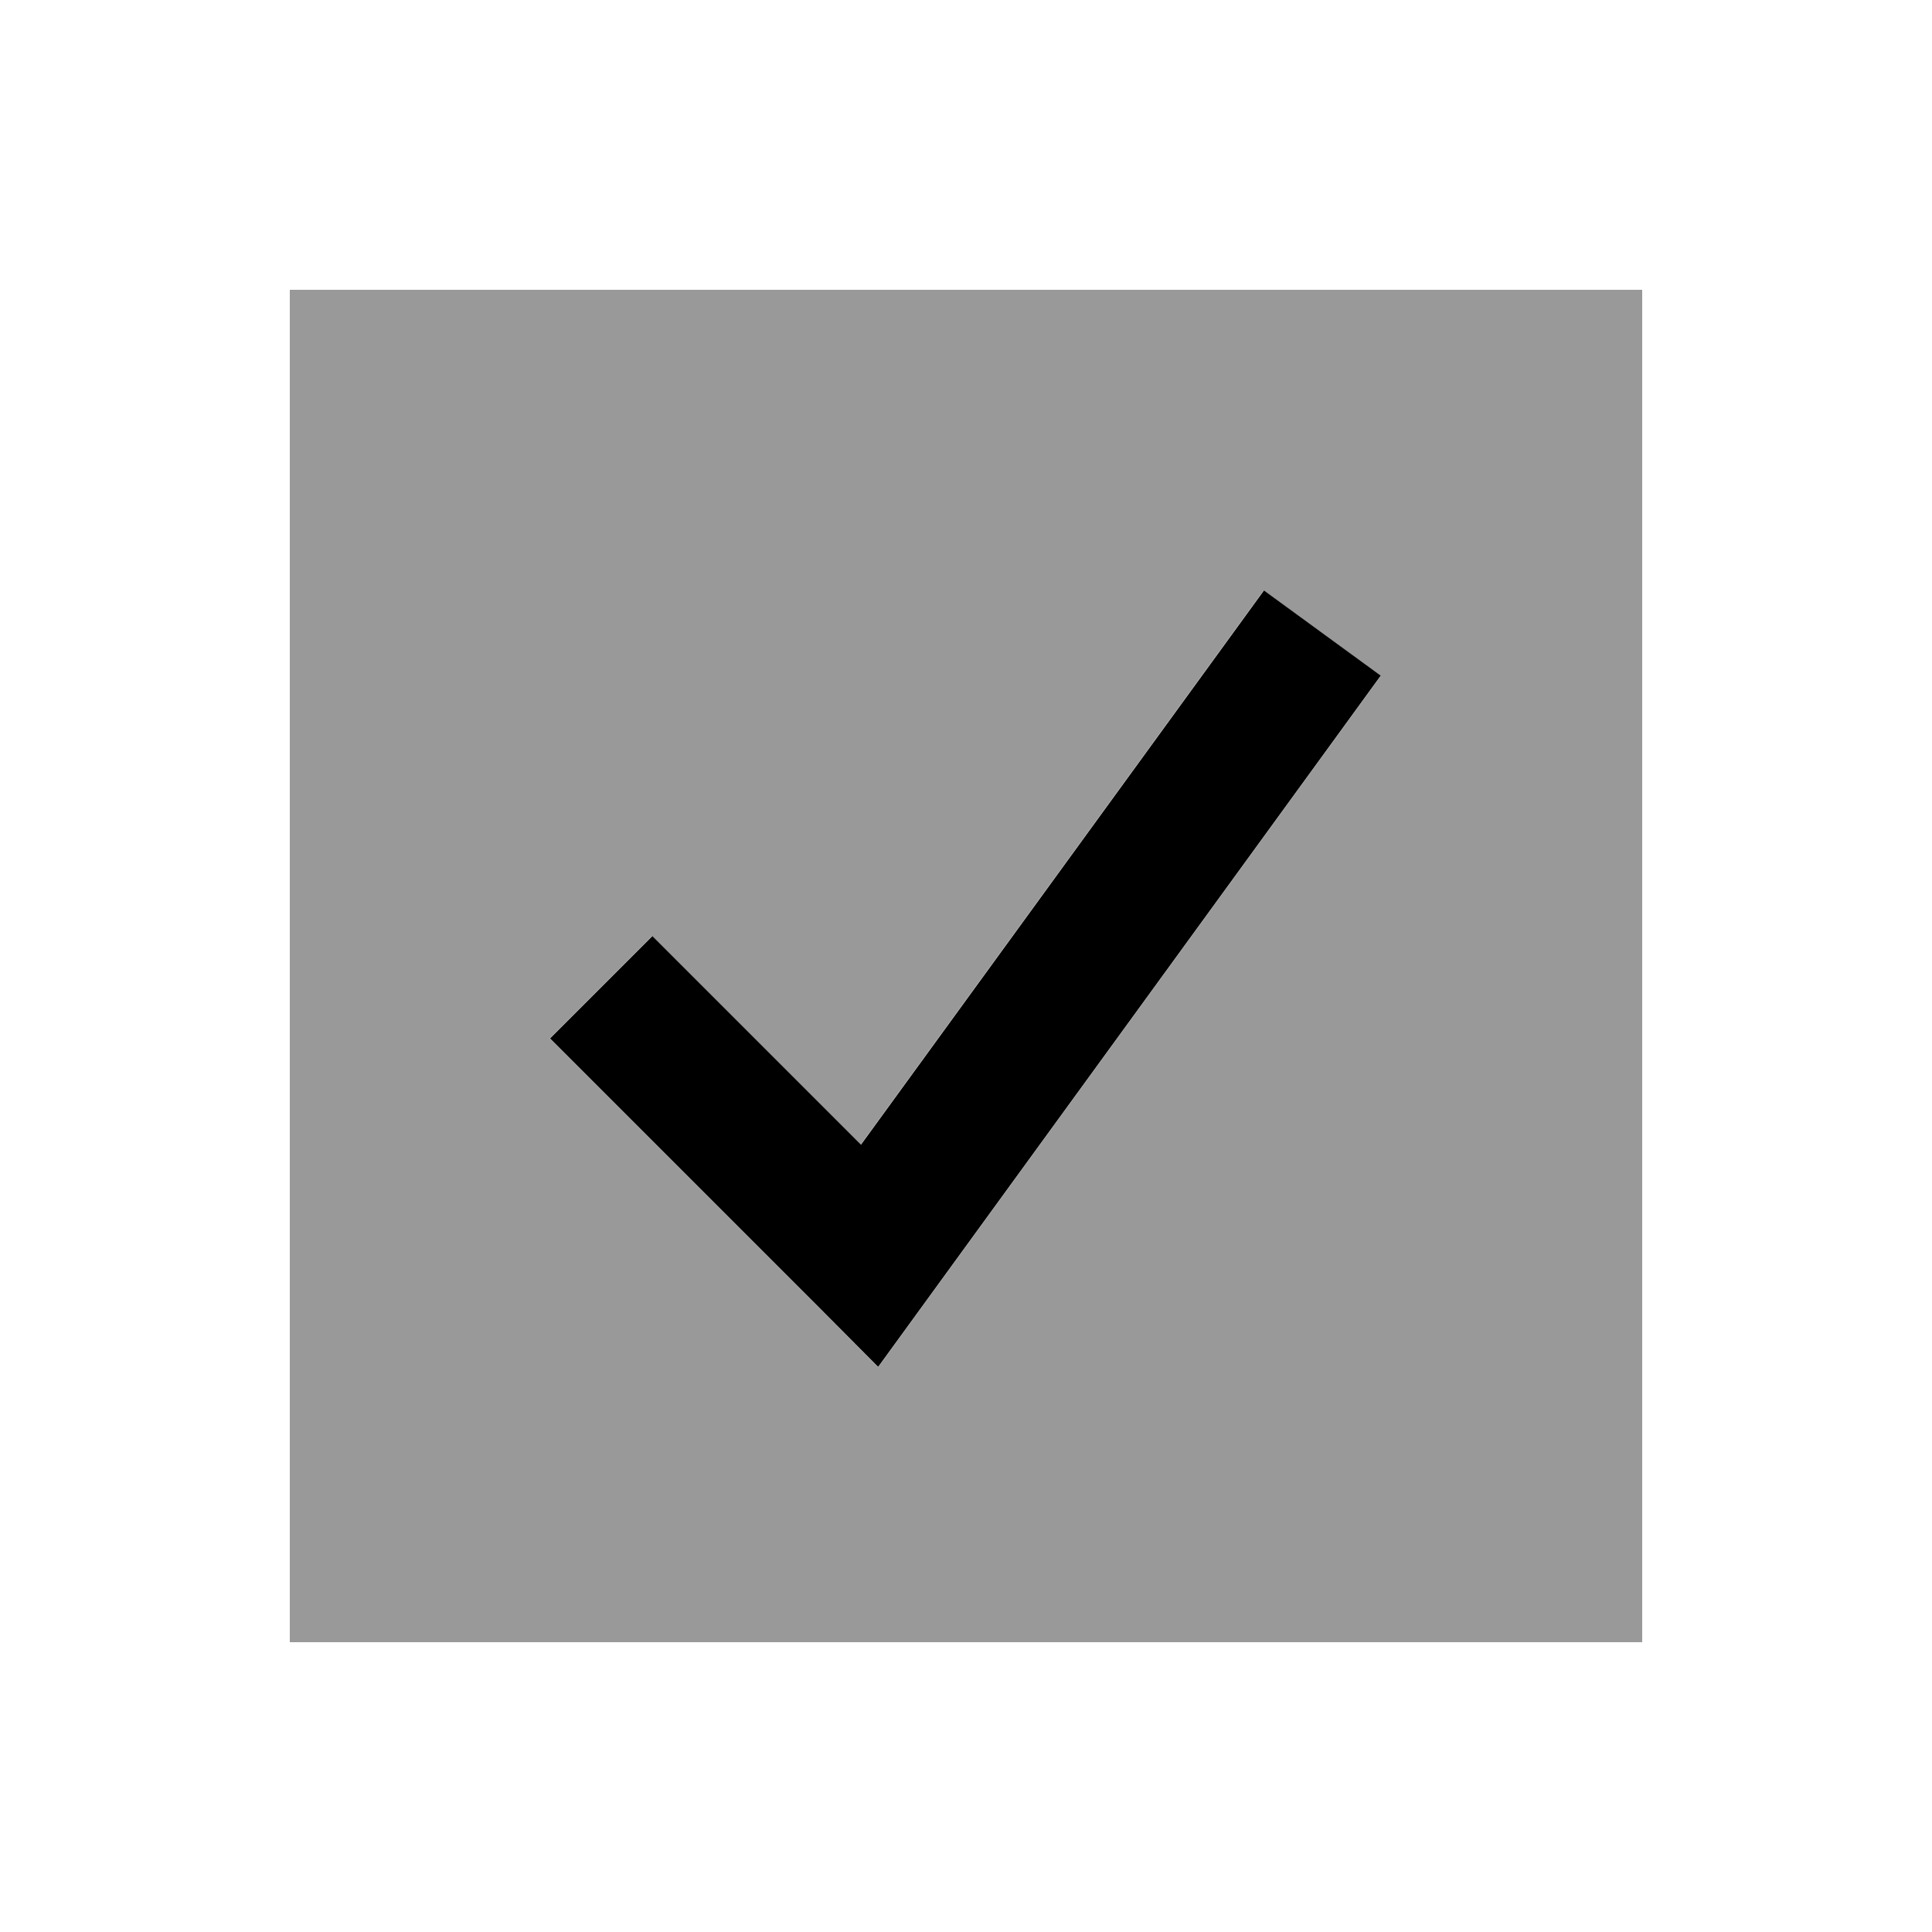
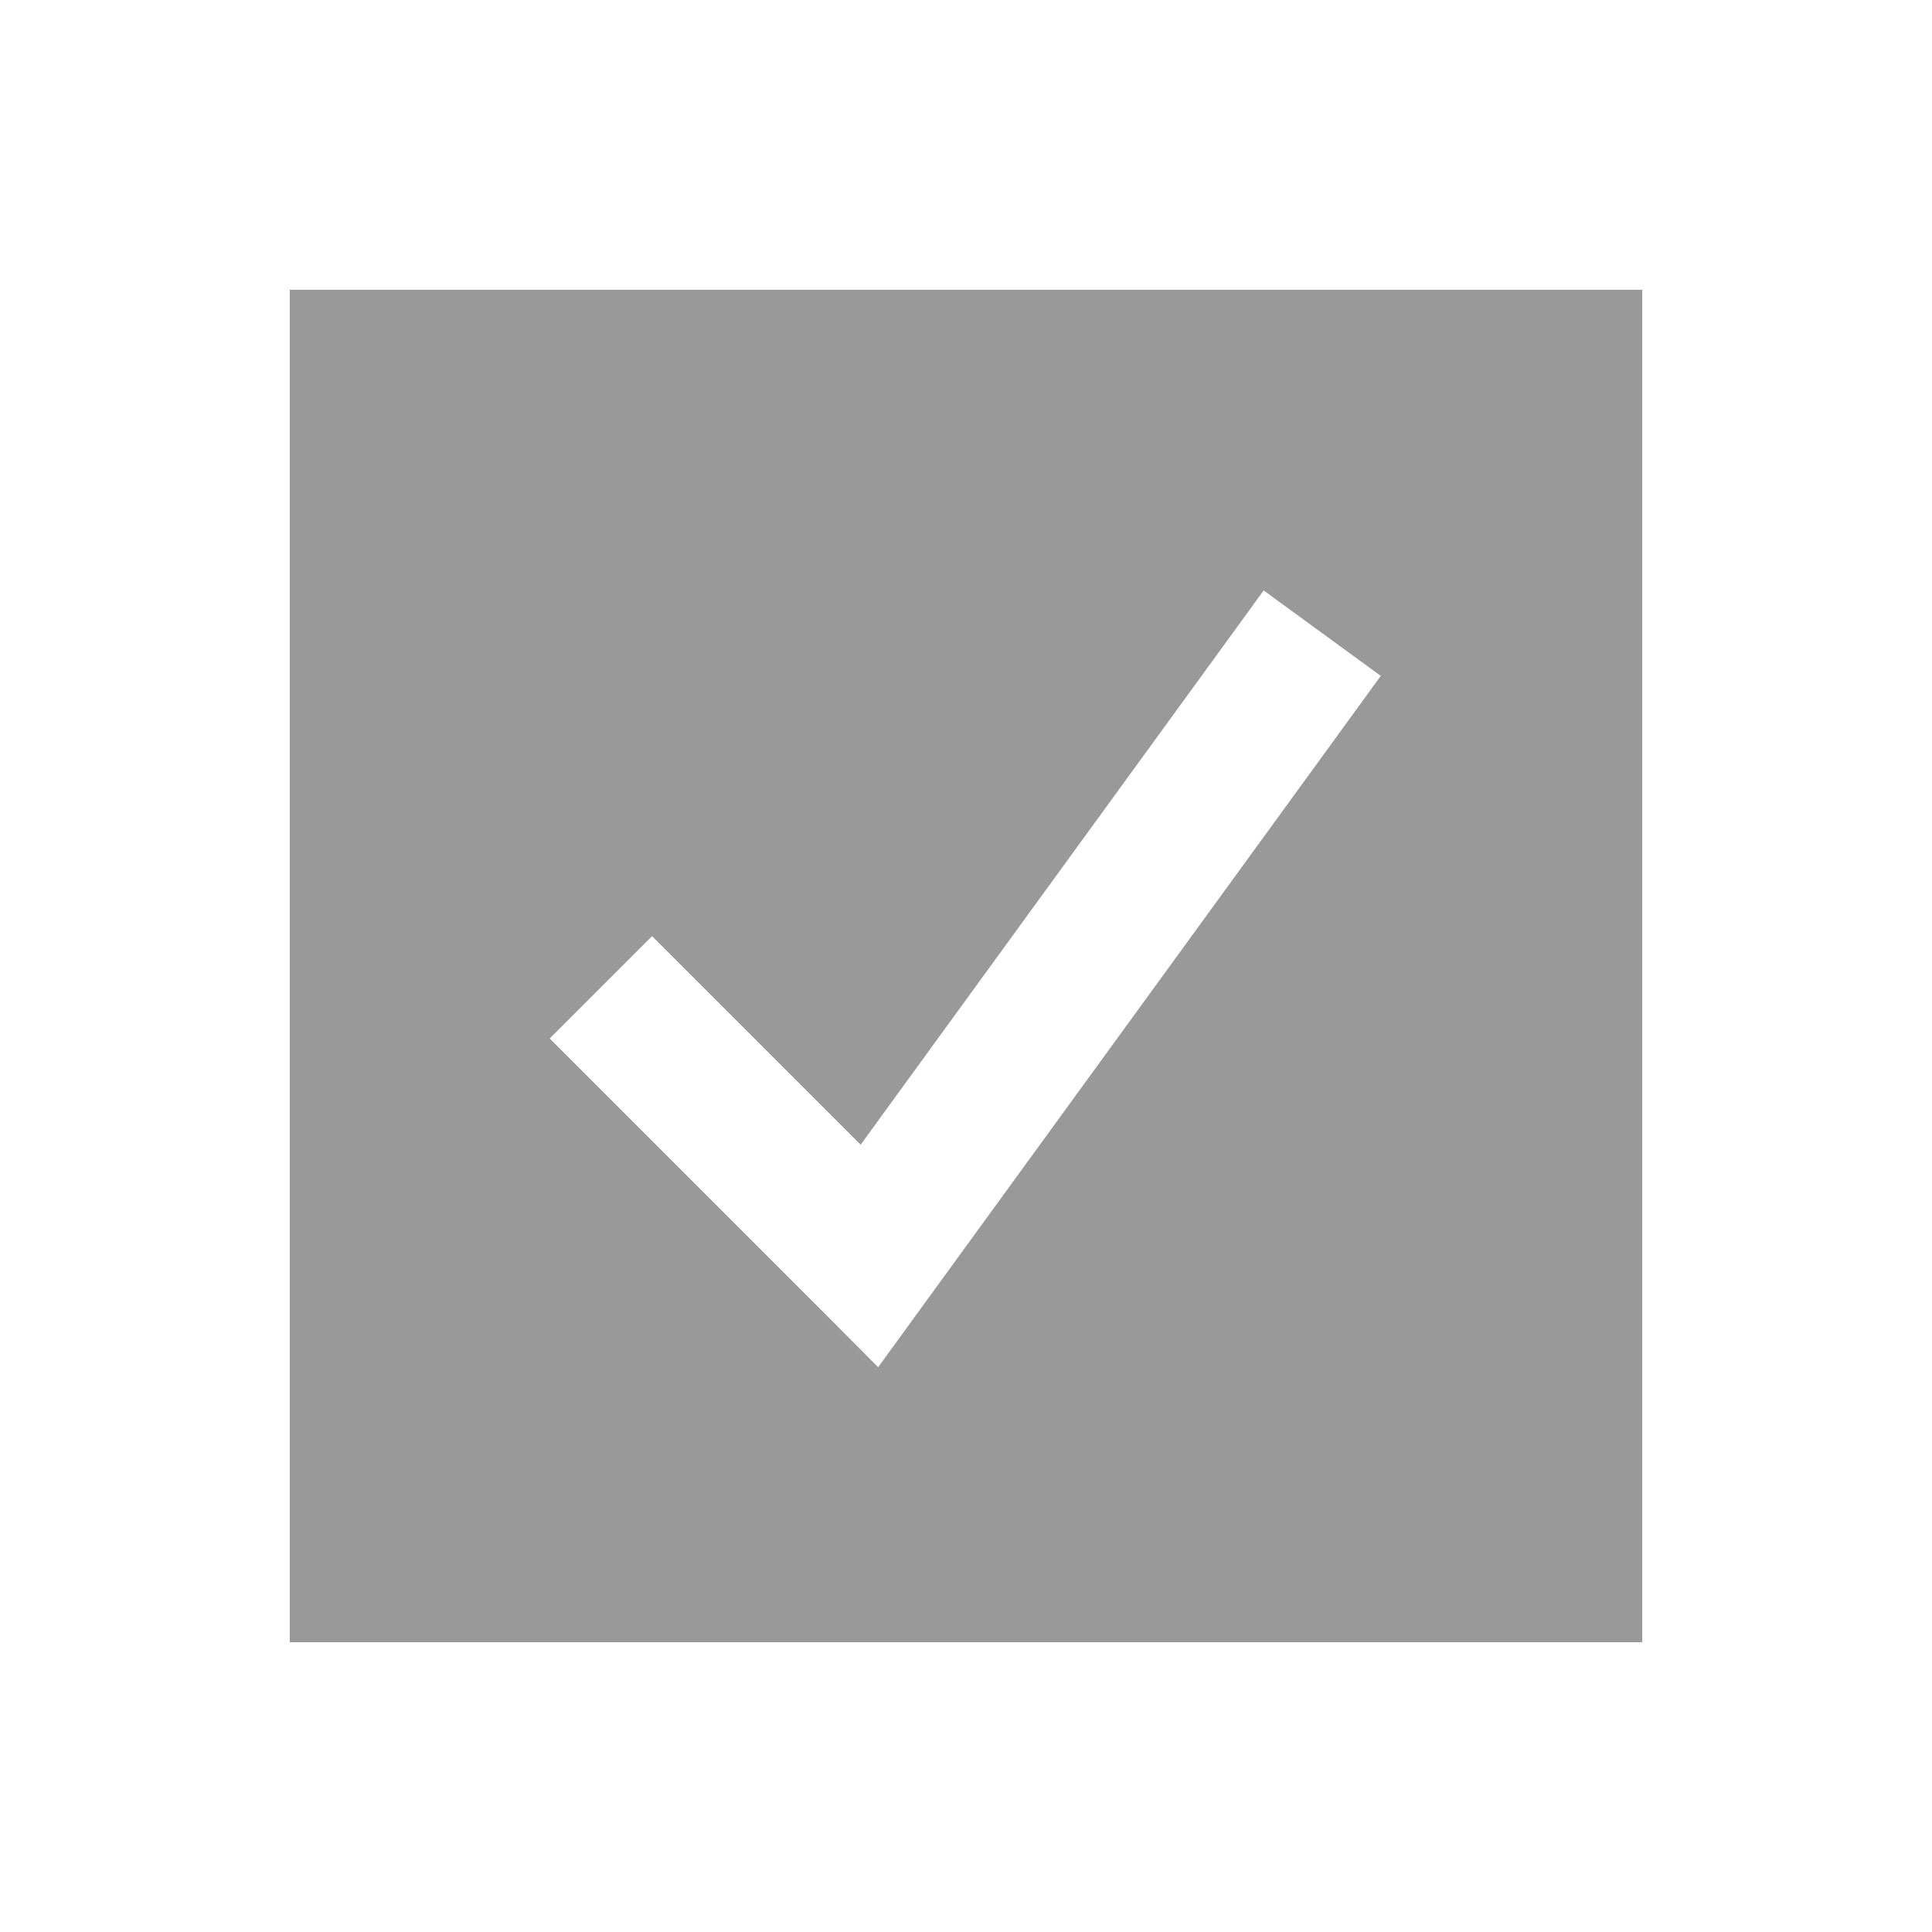
<svg xmlns="http://www.w3.org/2000/svg" viewBox="0 0 640 640">
  <path opacity=".4" fill="currentColor" d="M96 96L96 544L544 544L544 96L96 96zM182.1 344L216 310.1L285.1 379.2L404.5 215L418.6 195.6L457.4 223.9L443.3 243.3L307.4 430.2L290.9 452.9L271.1 433L182.2 344.1z" />
-   <path fill="currentColor" d="M457.4 223.8L443.3 243.2L307.4 430.1L290.9 452.8L271.1 432.9L182.2 344L216.1 310.1L285.2 379.2L404.6 215L418.7 195.6L457.5 223.9z" />
</svg>